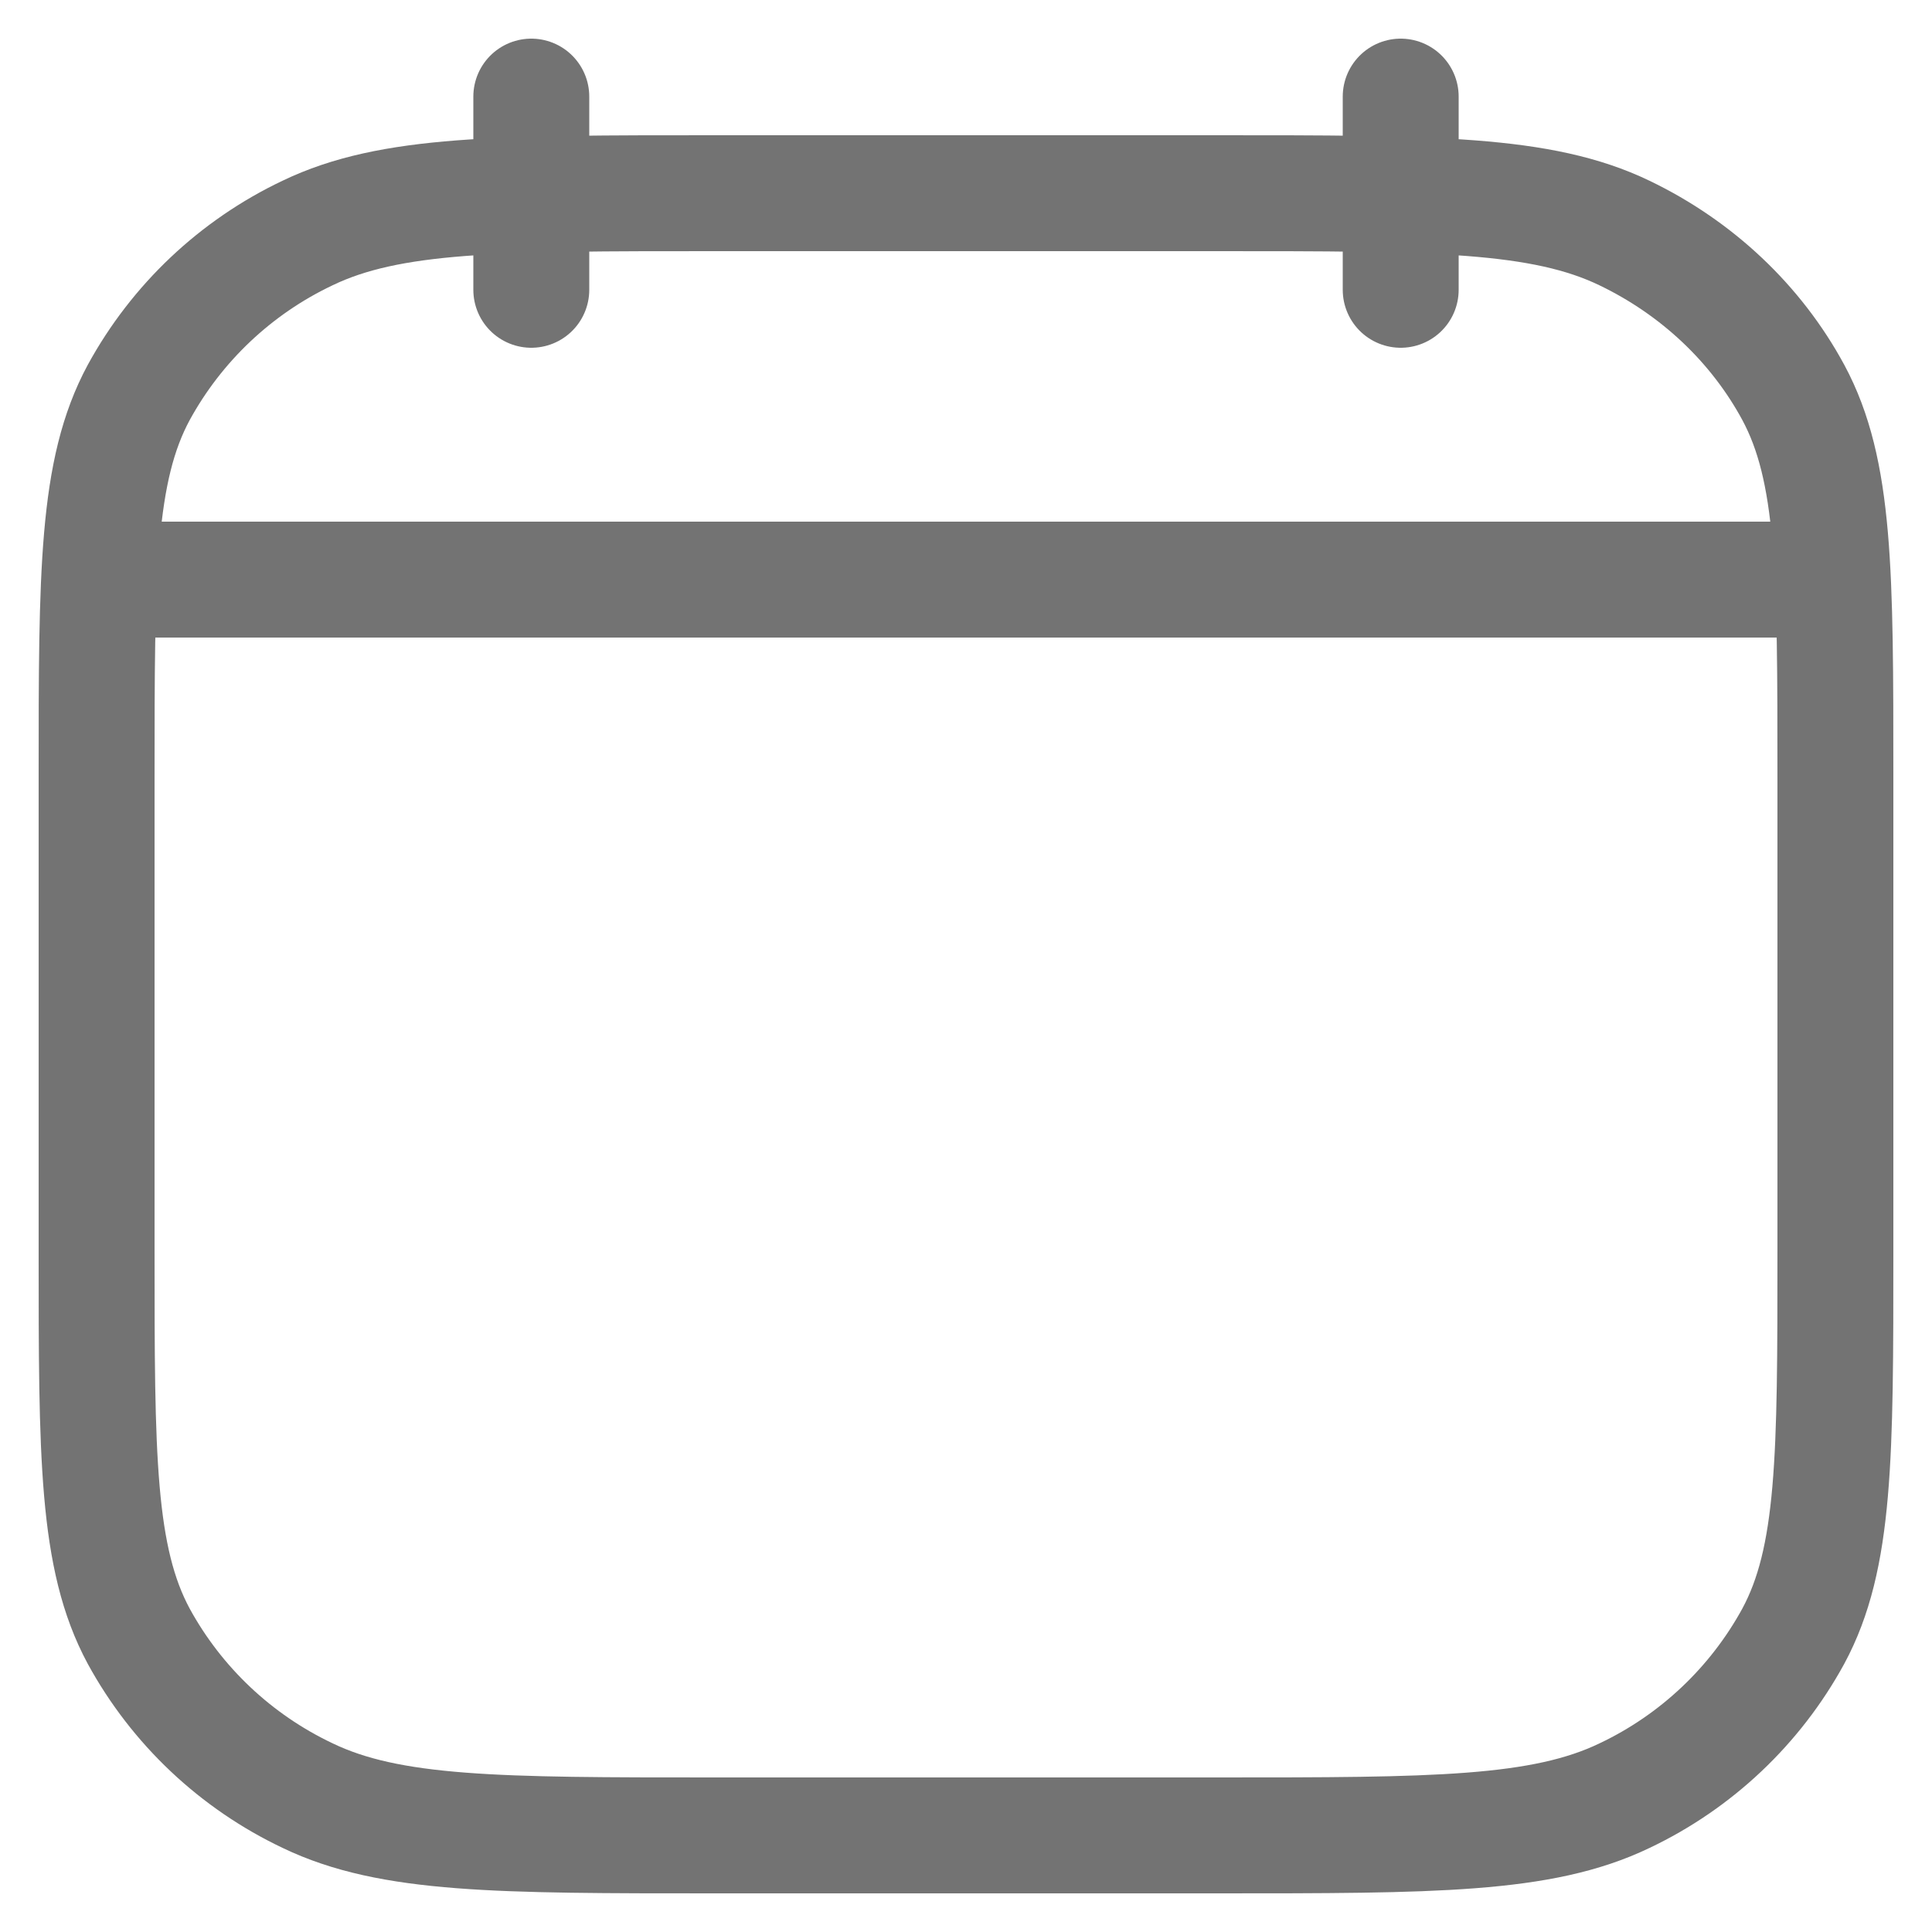
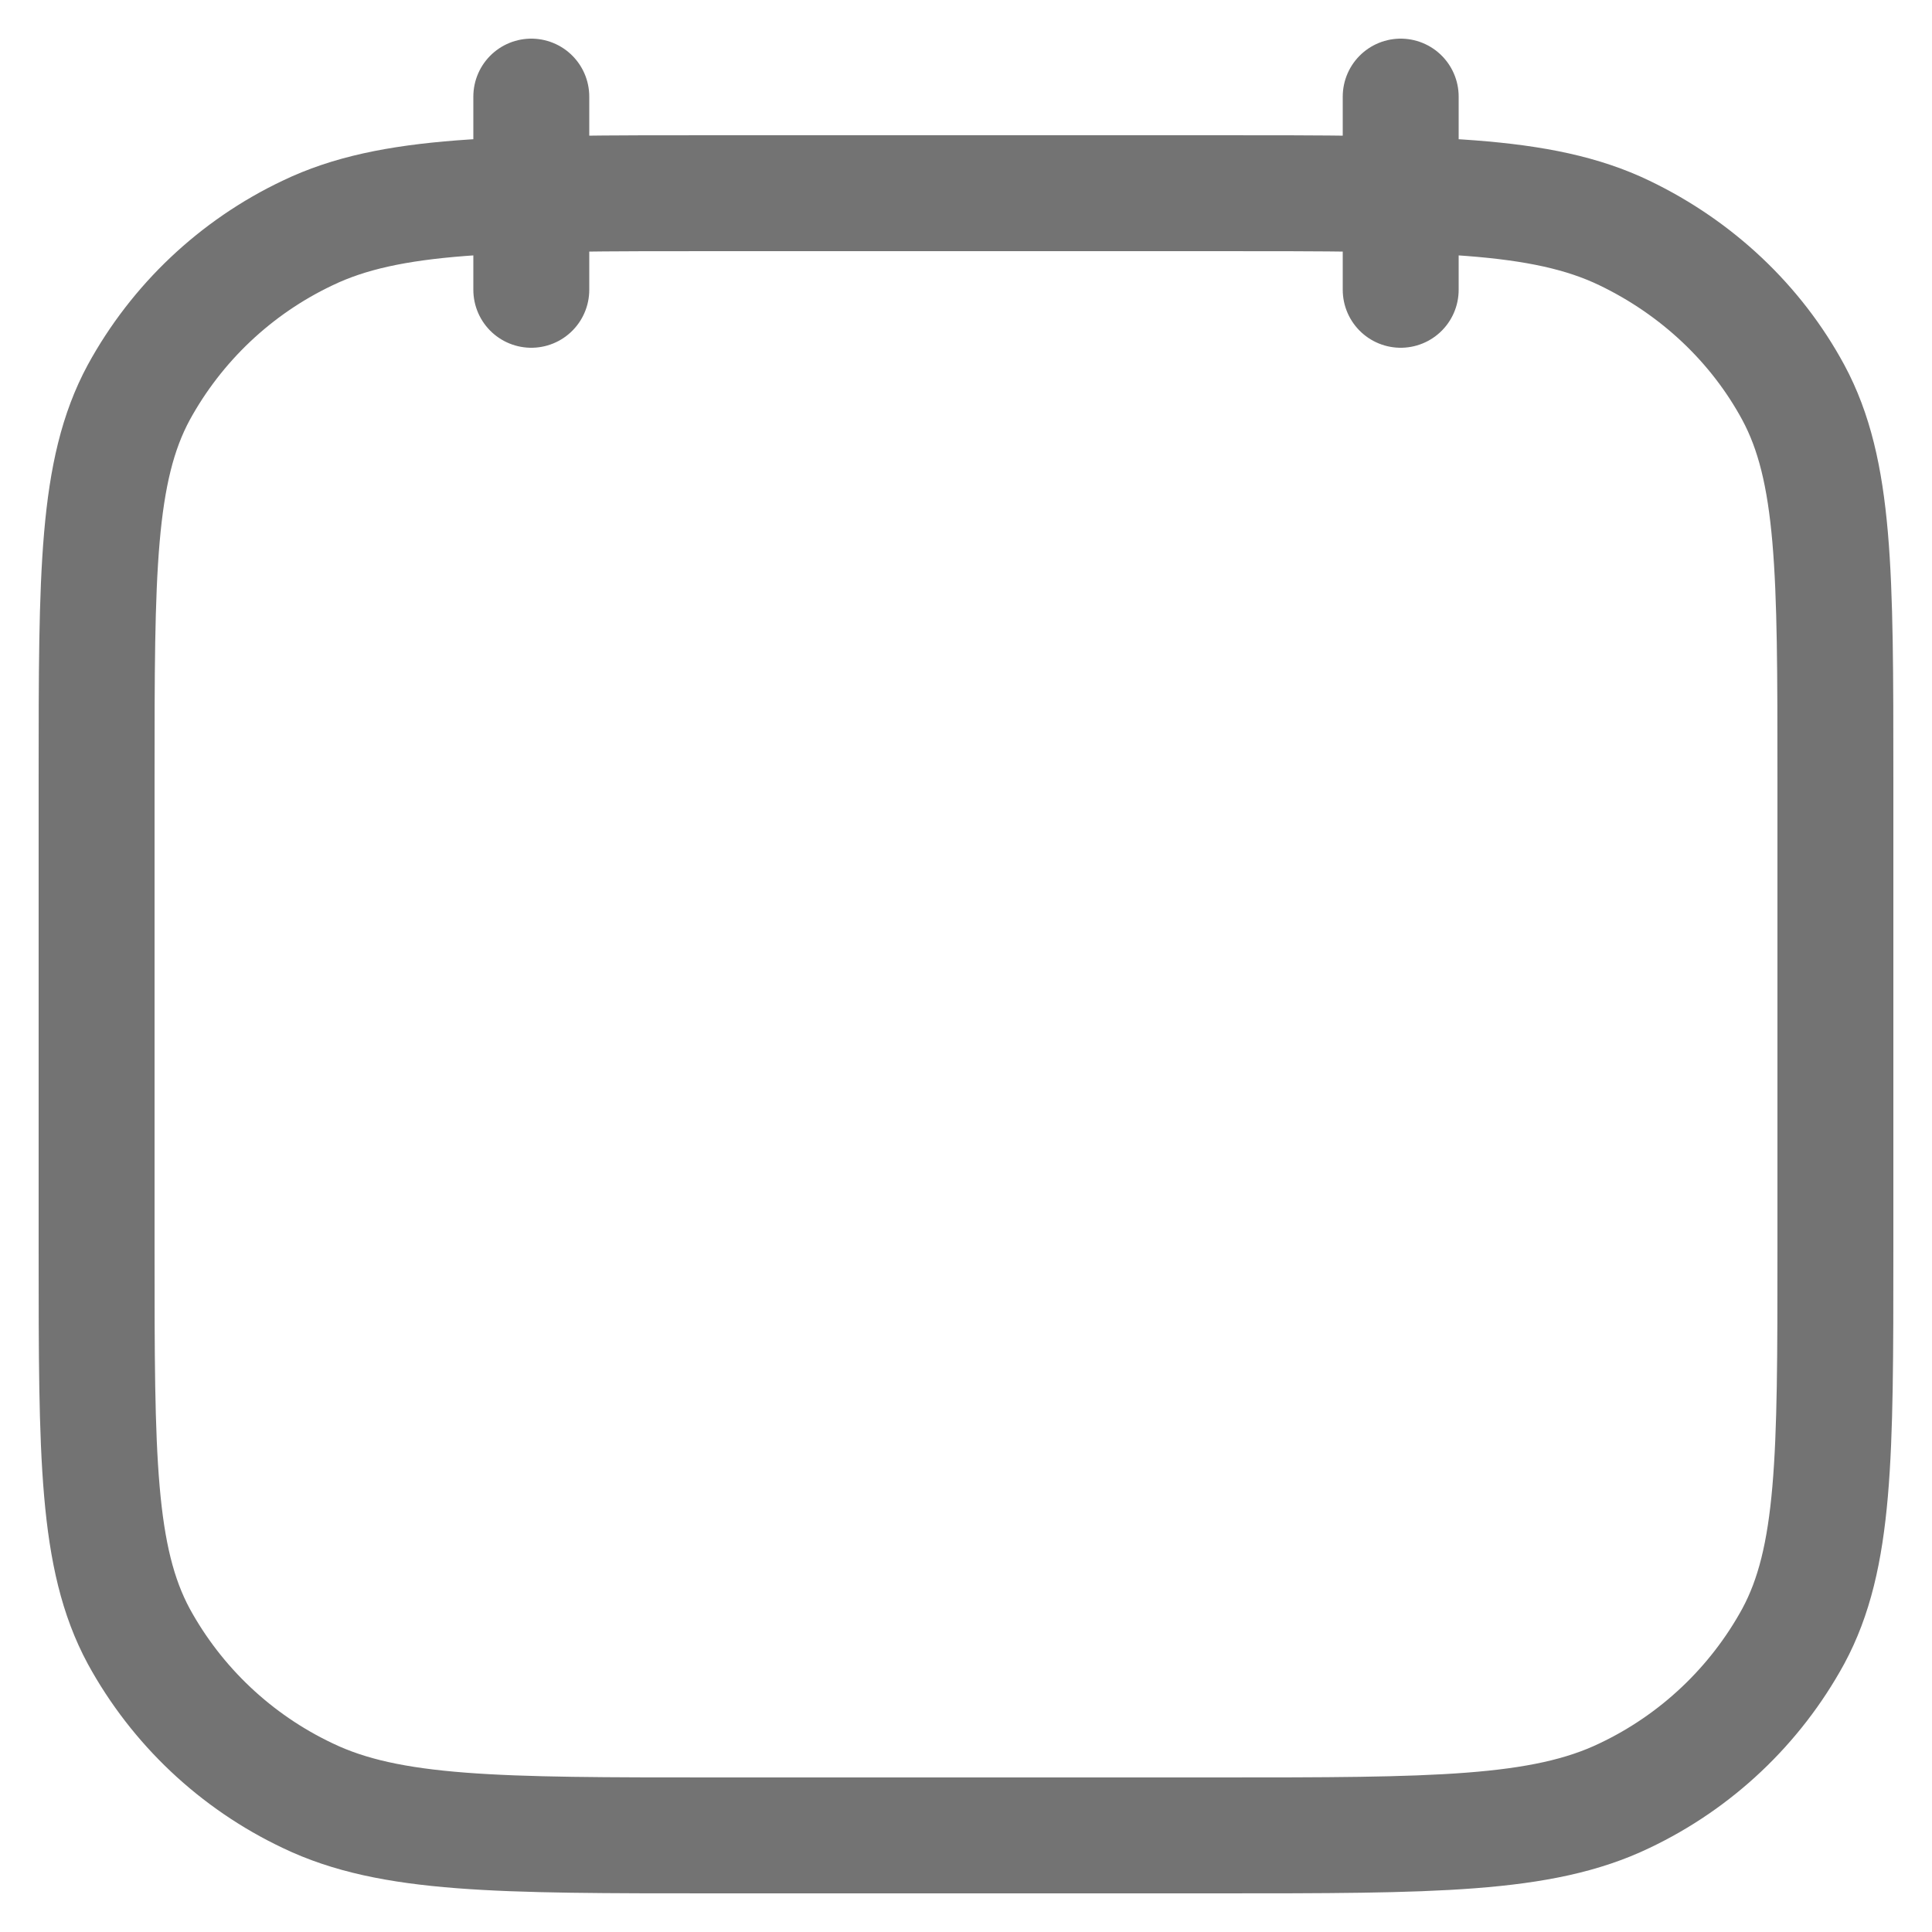
<svg xmlns="http://www.w3.org/2000/svg" width="20" height="20" viewBox="0 0 20 20" fill="none">
-   <path d="M14.5 3V1M5.5 3V1M1.25 6H18.75M1 8.044C1 5.929 1 4.871 1.436 4.063C1.83 3.342 2.442 2.764 3.184 2.412C4.04 2 5.16 2 7.4 2H12.6C14.84 2 15.96 2 16.816 2.412C17.569 2.774 18.18 3.352 18.564 4.062C19 4.872 19 5.93 19 8.045V12.957C19 15.072 19 16.13 18.564 16.938C18.17 17.659 17.558 18.237 16.816 18.589C15.96 19 14.84 19 12.6 19H7.4C5.16 19 4.04 19 3.184 18.588C2.442 18.236 1.83 17.659 1.436 16.938C1 16.128 1 15.07 1 12.955V8.044Z" stroke="#737373" stroke-width="1.2" stroke-linecap="round" stroke-linejoin="round" />
+   <path d="M14.5 3V1M5.5 3V1M1.25 6M1 8.044C1 5.929 1 4.871 1.436 4.063C1.83 3.342 2.442 2.764 3.184 2.412C4.04 2 5.16 2 7.4 2H12.6C14.84 2 15.96 2 16.816 2.412C17.569 2.774 18.18 3.352 18.564 4.062C19 4.872 19 5.93 19 8.045V12.957C19 15.072 19 16.13 18.564 16.938C18.17 17.659 17.558 18.237 16.816 18.589C15.96 19 14.84 19 12.6 19H7.4C5.16 19 4.04 19 3.184 18.588C2.442 18.236 1.83 17.659 1.436 16.938C1 16.128 1 15.07 1 12.955V8.044Z" stroke="#737373" stroke-width="1.2" stroke-linecap="round" stroke-linejoin="round" />
</svg>